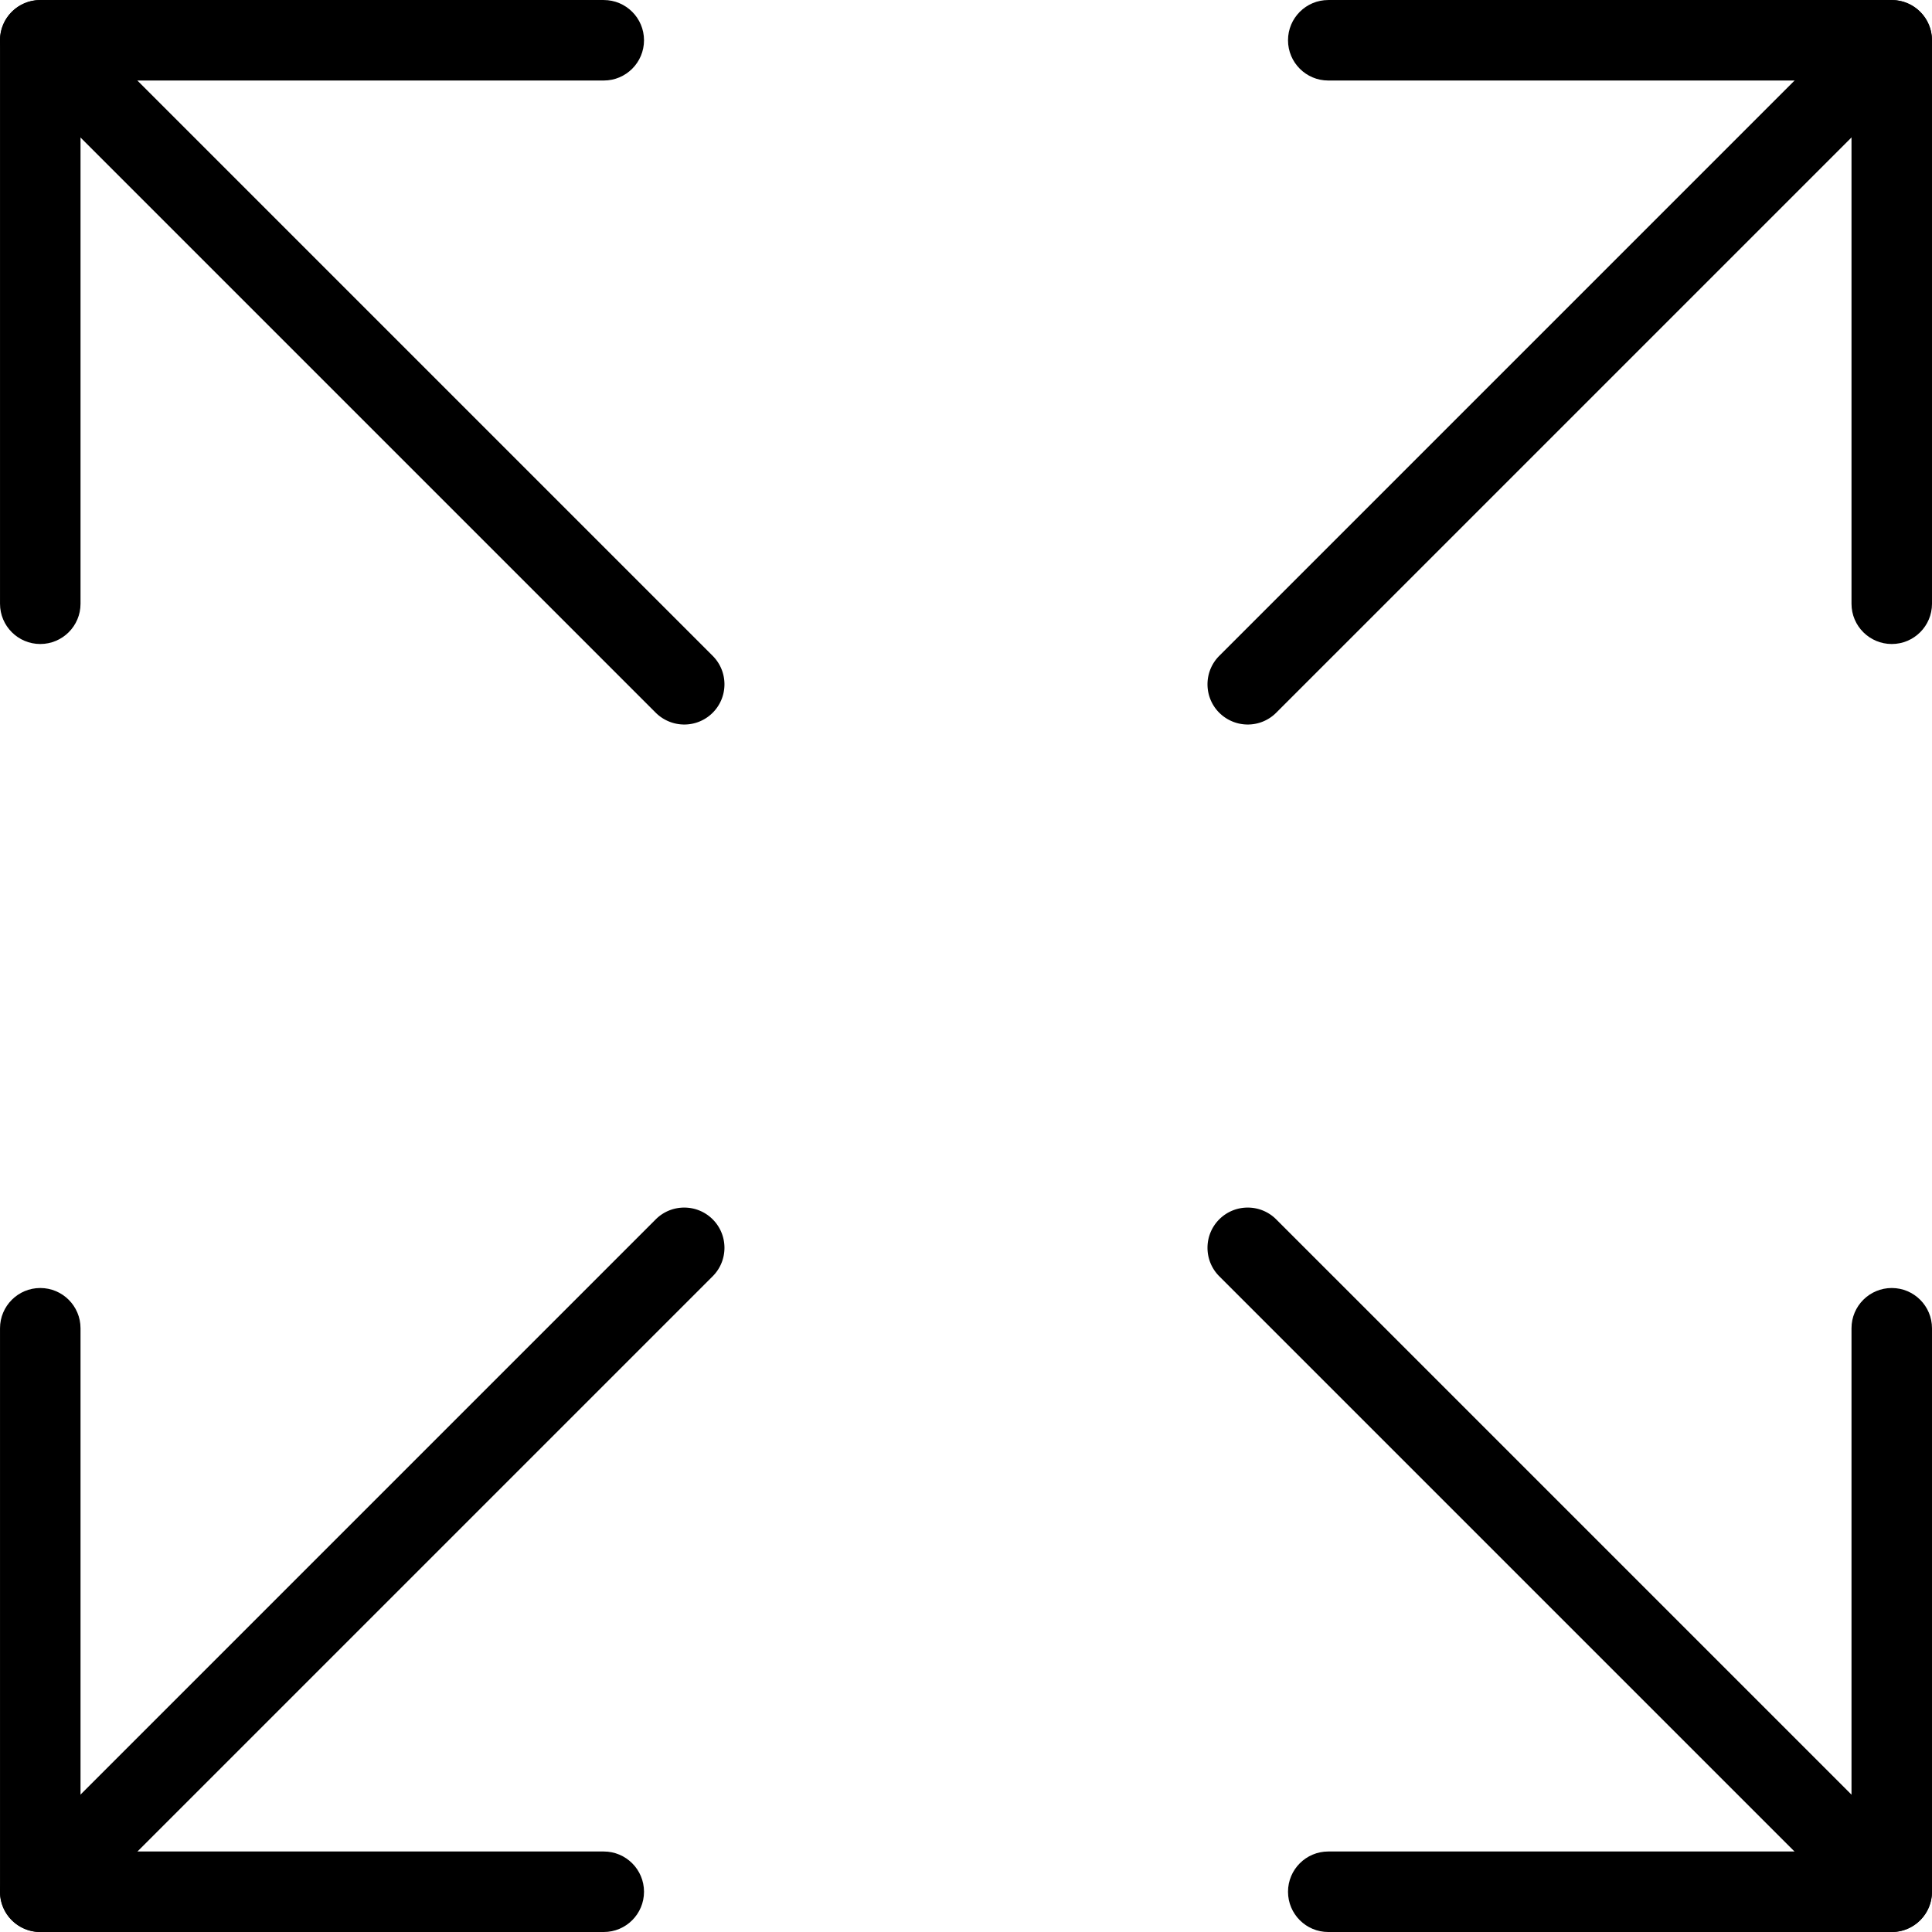
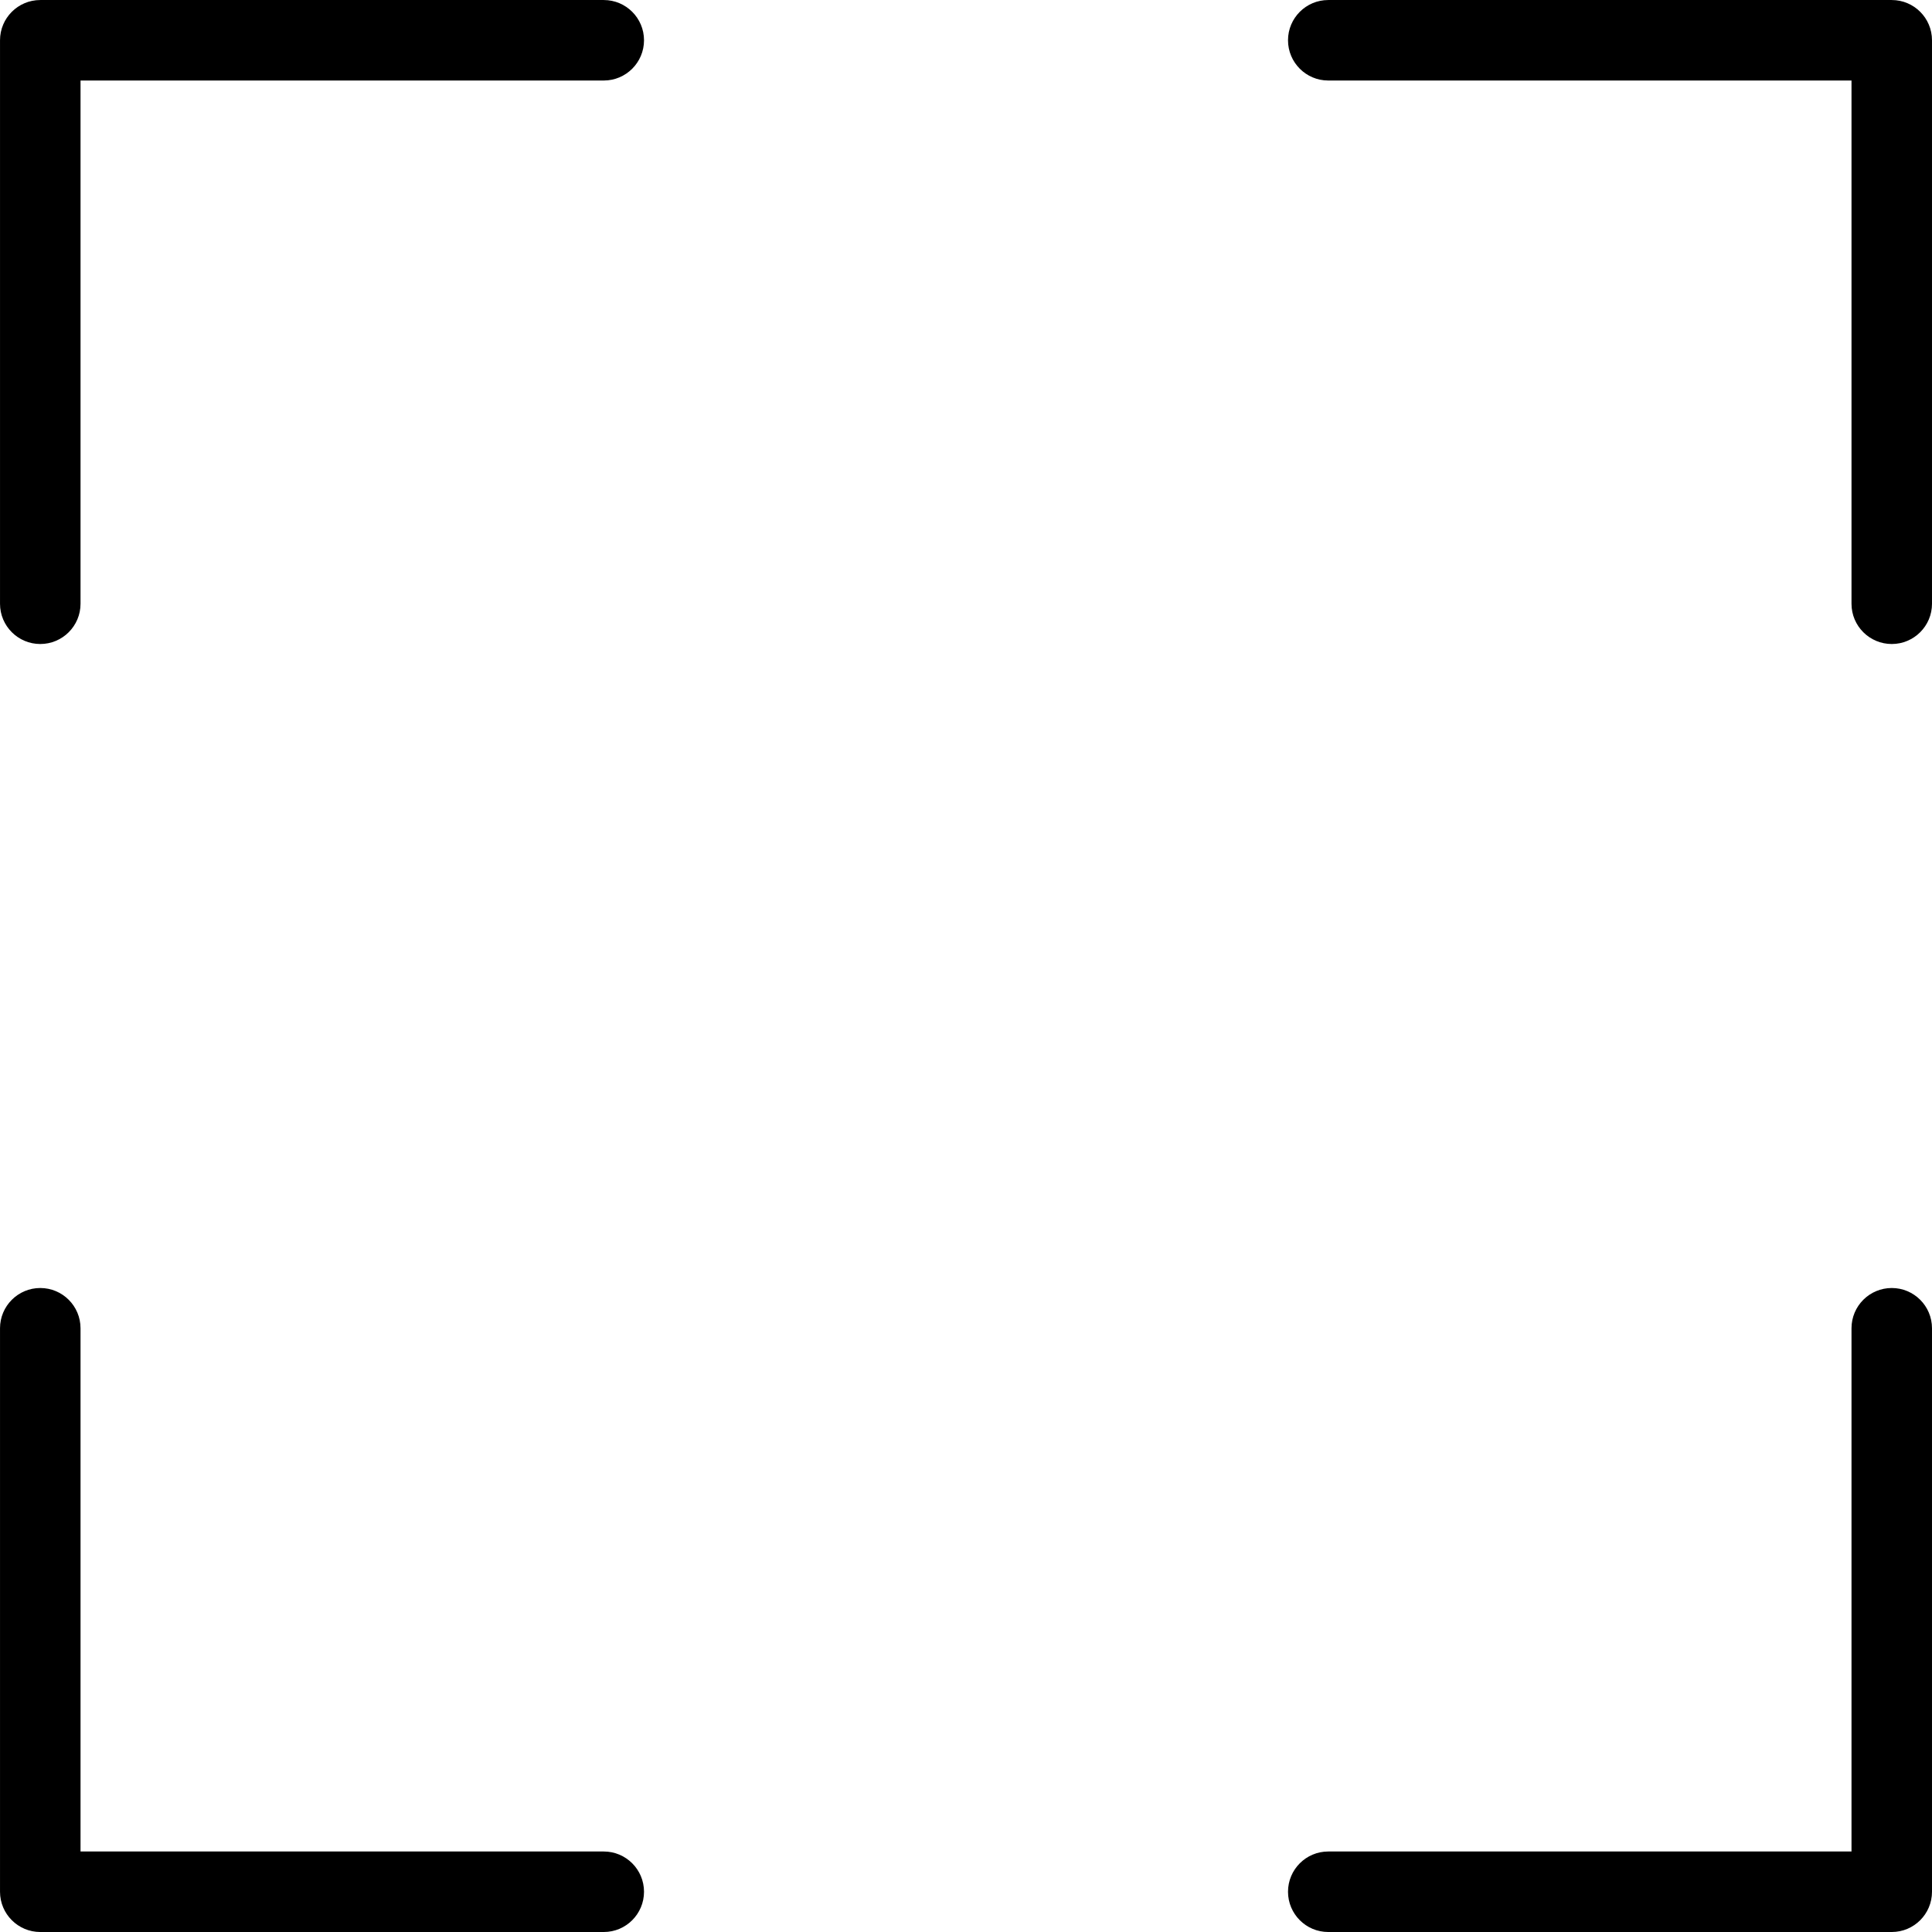
<svg xmlns="http://www.w3.org/2000/svg" height="512pt" viewBox="0 0 512.005 512" width="512pt">
-   <path d="M10.672 170.668c-5.887 0-10.668-4.777-10.668-10.664V10.668C.004 4.781 4.785.004 10.672.004h149.332c5.89 0 10.668 4.777 10.668 10.664 0 5.89-4.777 10.668-10.668 10.668H21.34v138.668c0 5.887-4.781 10.664-10.668 10.664zm490.668 0c-5.89 0-10.668-4.777-10.668-10.664V21.336H352.004c-5.887 0-10.664-4.777-10.664-10.668 0-5.887 4.777-10.664 10.664-10.664H501.34c5.887 0 10.664 4.777 10.664 10.664v149.336c0 5.887-4.777 10.664-10.664 10.664zM160.004 512.004H10.672c-5.887 0-10.668-4.781-10.668-10.668V352.004c0-5.89 4.781-10.668 10.668-10.668s10.668 4.777 10.668 10.668v138.664h138.664c5.89 0 10.668 4.781 10.668 10.668s-4.777 10.668-10.668 10.668zm341.336 0H352.004c-5.887 0-10.664-4.781-10.664-10.668s4.777-10.668 10.664-10.668h138.668V352.004c0-5.89 4.777-10.668 10.668-10.668 5.887 0 10.664 4.777 10.664 10.668v149.332c0 5.887-4.777 10.668-10.664 10.668zm0 0" />
-   <path d="M181.34 192.004c-2.73 0-5.461-1.047-7.555-3.117L3.121 18.223c-4.16-4.16-4.16-10.926 0-15.086 4.16-4.157 10.922-4.157 15.082 0l170.668 170.668c4.16 4.16 4.16 10.922 0 15.082a10.63 10.63 0 01-7.531 3.117zm149.332 0c-2.73 0-5.461-1.047-7.55-3.117-4.161-4.16-4.161-10.922 0-15.082L493.784 3.137c4.16-4.157 10.926-4.157 15.086 0 4.16 4.16 4.16 10.925 0 15.086L338.203 188.887a10.63 10.63 0 01-7.531 3.117zm170.668 320c-2.73 0-5.461-1.047-7.555-3.117L323.121 338.223c-4.16-4.16-4.16-10.926 0-15.086 4.16-4.157 10.922-4.157 15.082 0l170.668 170.668c4.16 4.16 4.16 10.922 0 15.082a10.63 10.63 0 01-7.531 3.117zm-490.668 0c-2.73 0-5.461-1.047-7.55-3.117-4.161-4.16-4.161-10.922 0-15.082l170.663-170.668c4.16-4.157 10.926-4.157 15.086 0 4.16 4.16 4.16 10.926 0 15.086L18.203 508.887a10.63 10.63 0 01-7.531 3.117zm0 0" />
+   <path d="M10.672 170.668c-5.887 0-10.668-4.777-10.668-10.664V10.668C.004 4.781 4.785.004 10.672.004h149.332c5.89 0 10.668 4.777 10.668 10.664 0 5.89-4.777 10.668-10.668 10.668H21.34v138.668c0 5.887-4.781 10.664-10.668 10.664zm490.668 0c-5.89 0-10.668-4.777-10.668-10.664V21.336H352.004c-5.887 0-10.664-4.777-10.664-10.668 0-5.887 4.777-10.664 10.664-10.664H501.34c5.887 0 10.664 4.777 10.664 10.664v149.336c0 5.887-4.777 10.664-10.664 10.664M160.004 512.004H10.672c-5.887 0-10.668-4.781-10.668-10.668V352.004c0-5.89 4.781-10.668 10.668-10.668s10.668 4.777 10.668 10.668v138.664h138.664c5.89 0 10.668 4.781 10.668 10.668s-4.777 10.668-10.668 10.668zm341.336 0H352.004c-5.887 0-10.664-4.781-10.664-10.668s4.777-10.668 10.664-10.668h138.668V352.004c0-5.89 4.777-10.668 10.668-10.668 5.887 0 10.664 4.777 10.664 10.668v149.332c0 5.887-4.777 10.668-10.664 10.668zm0 0" />
</svg>